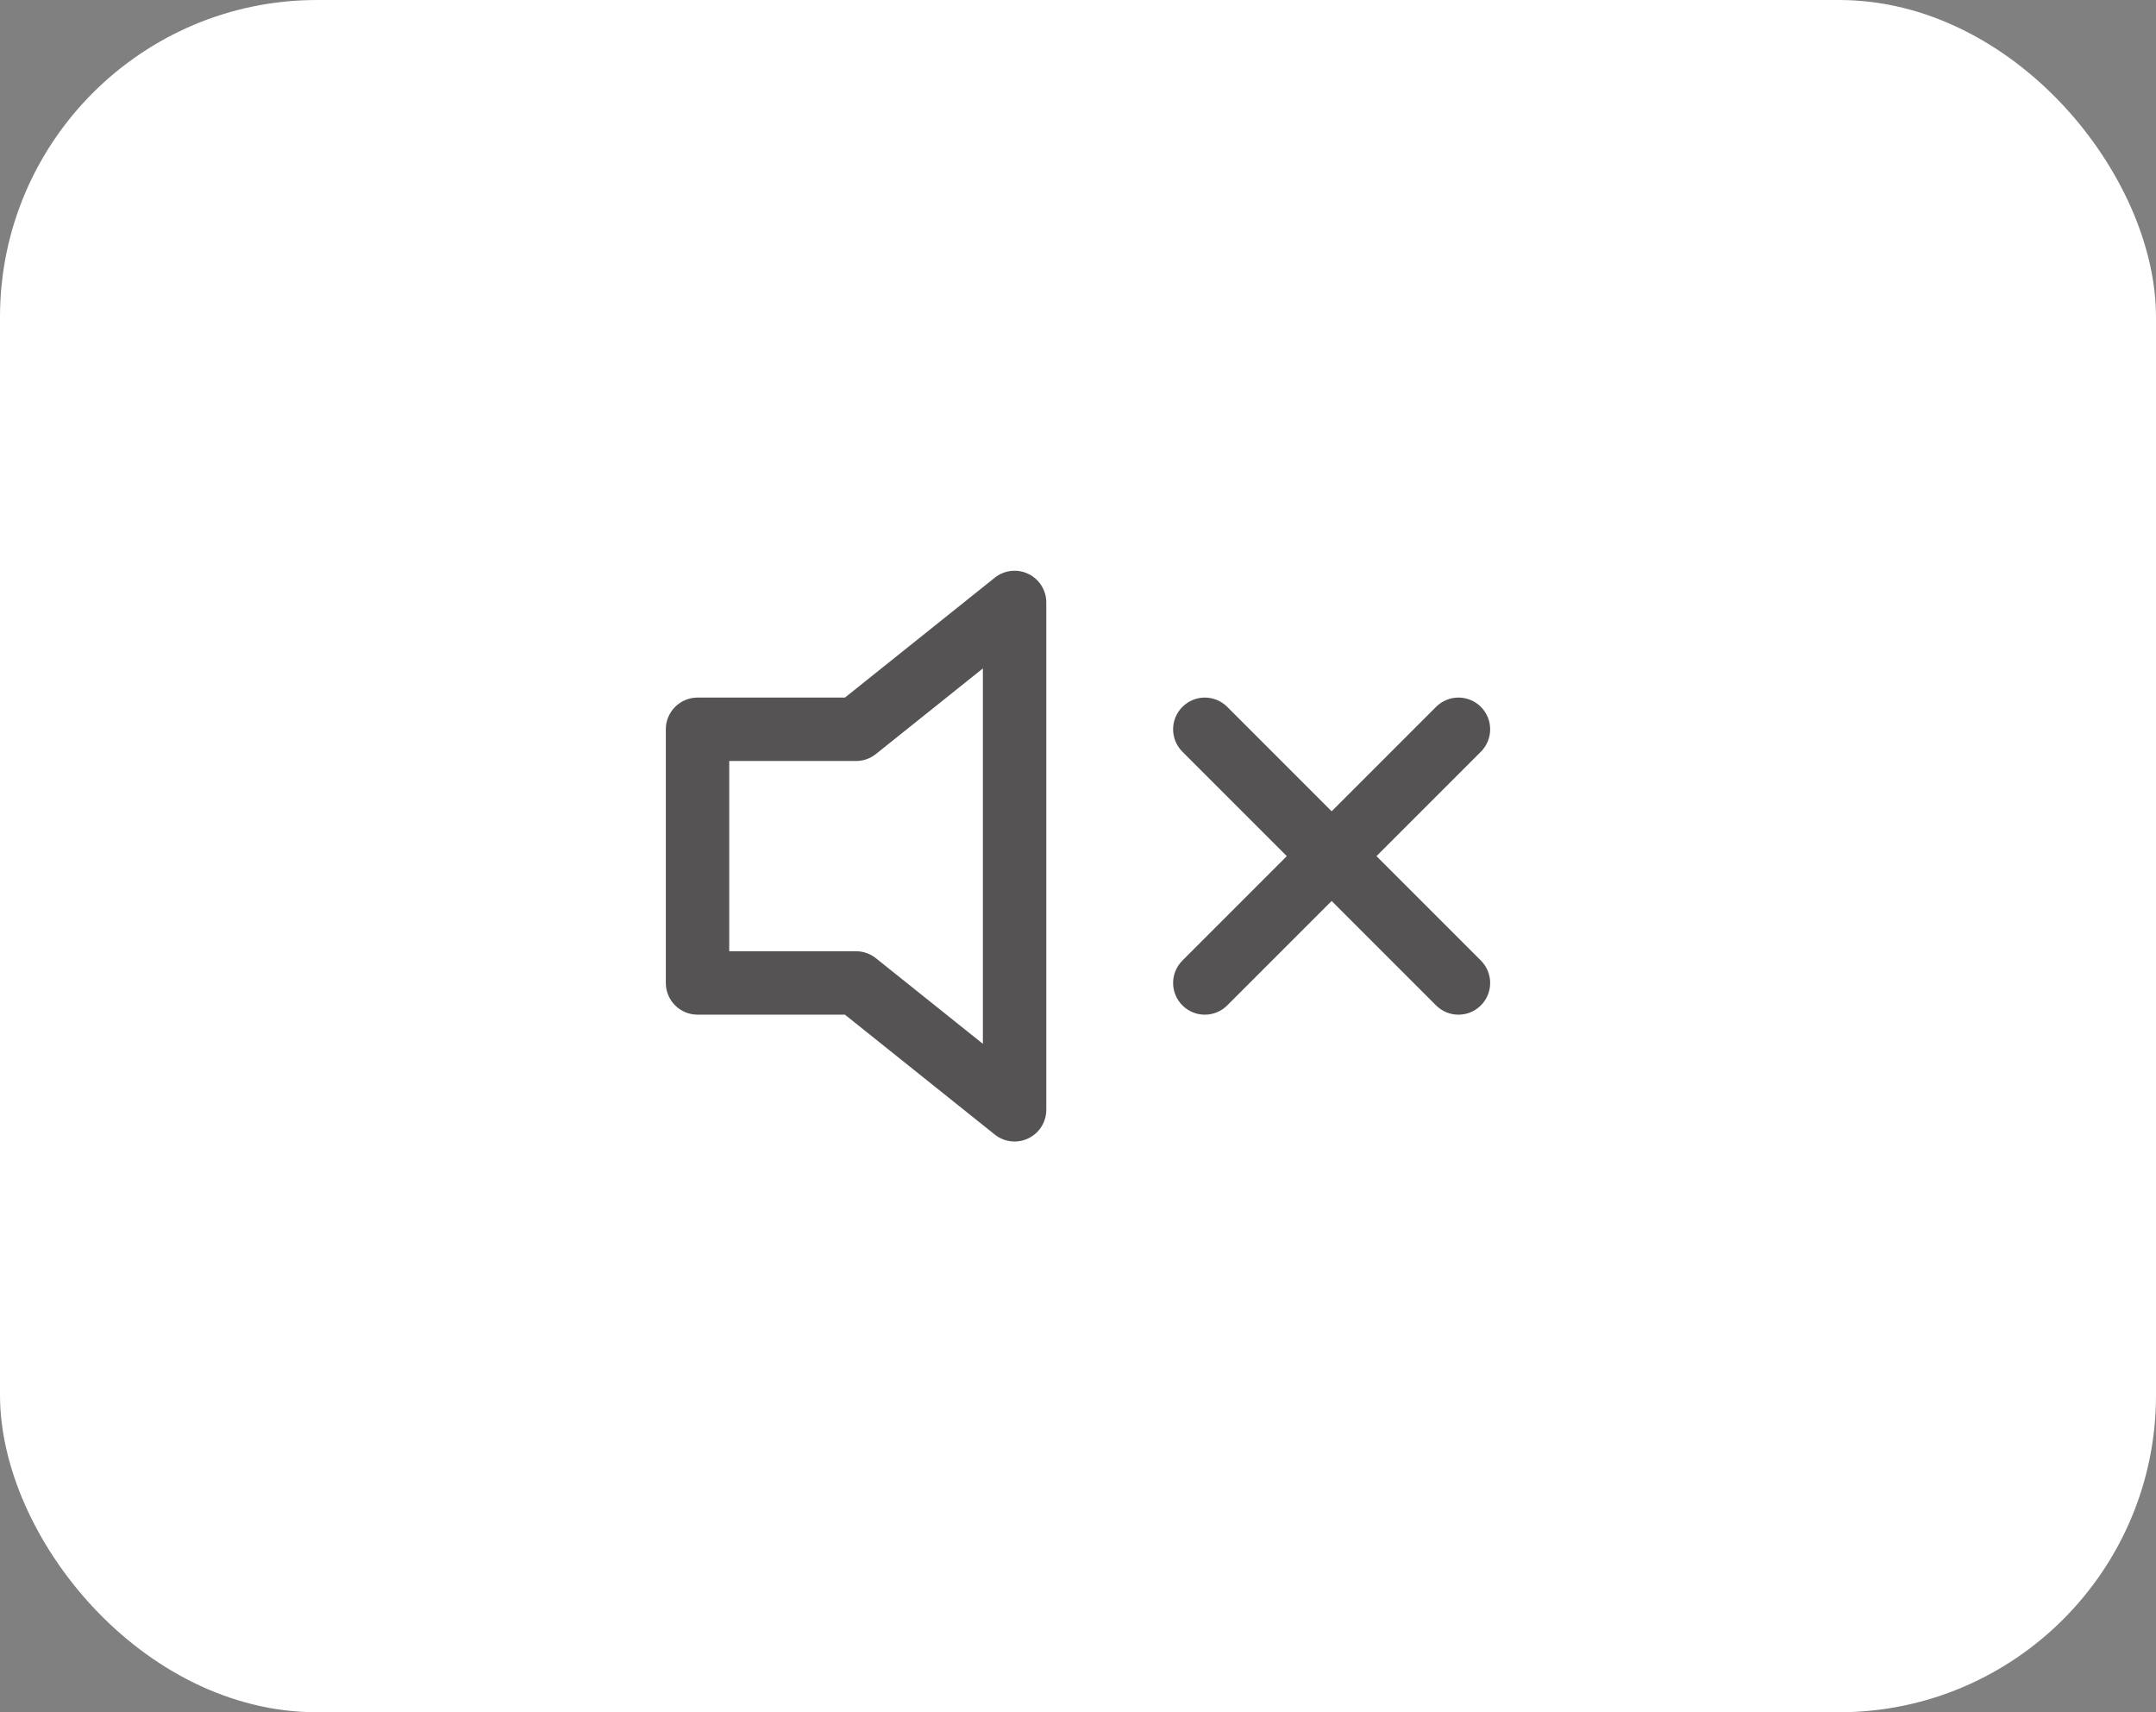
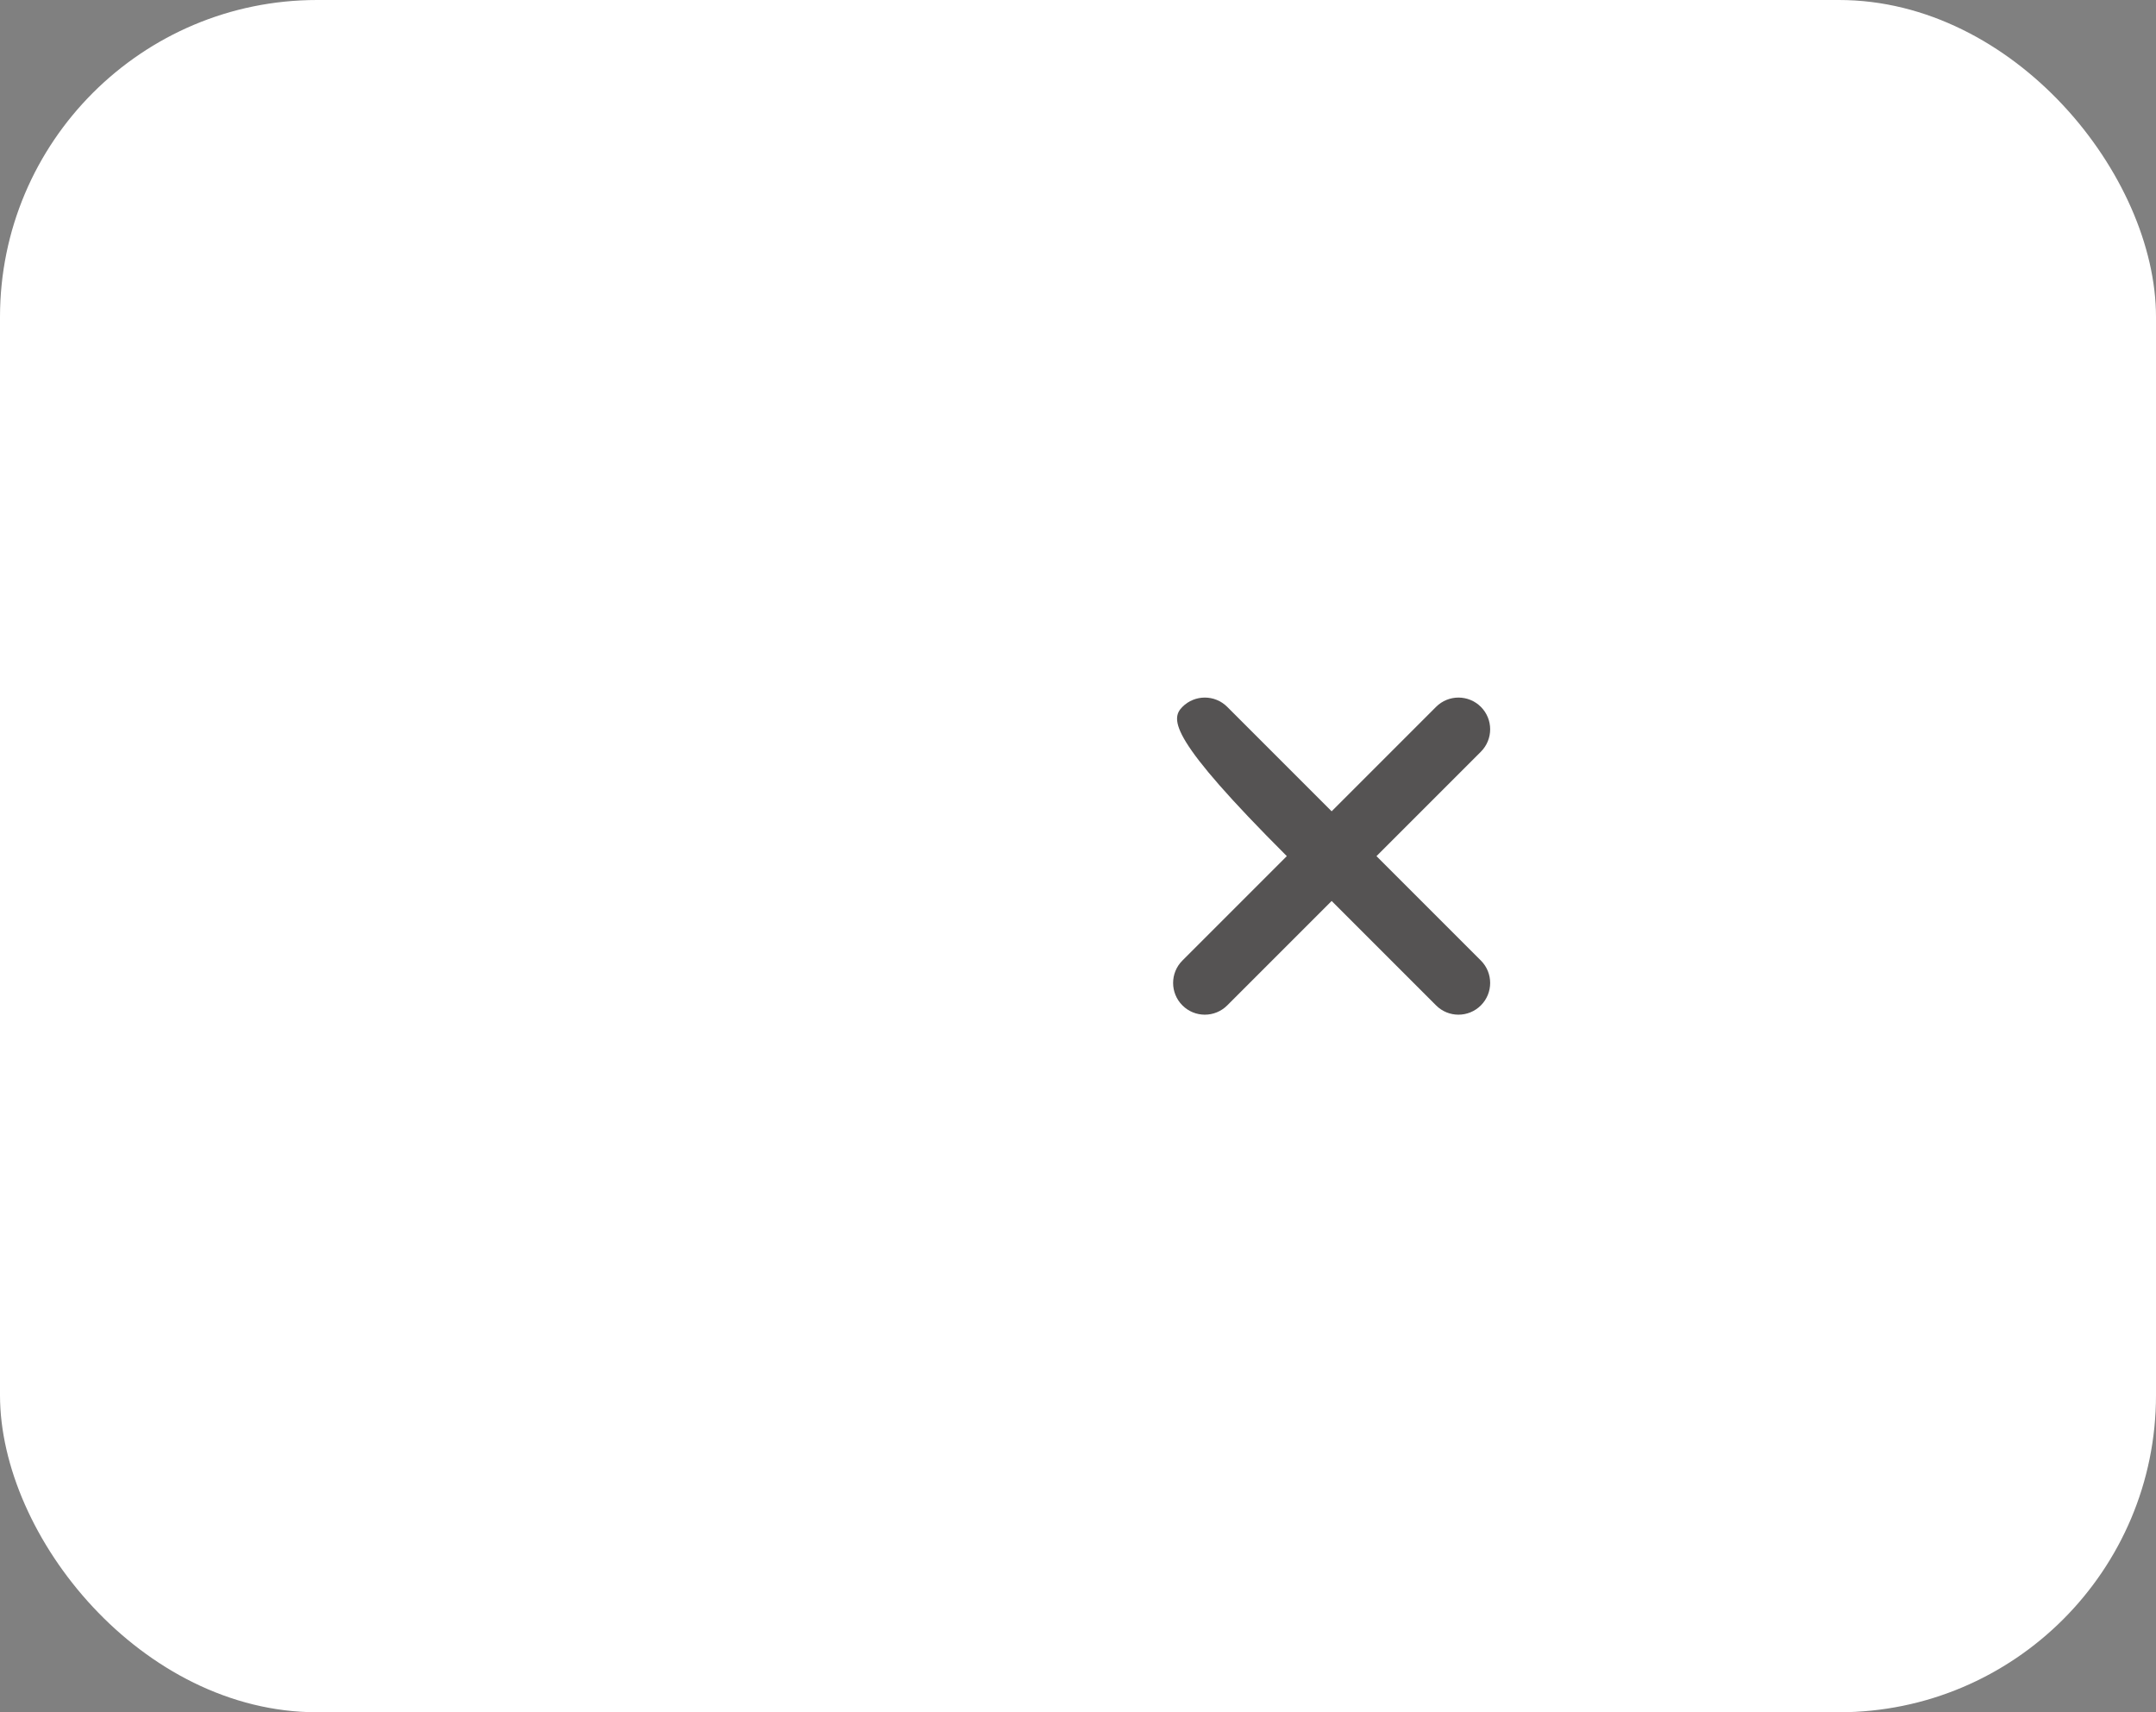
<svg xmlns="http://www.w3.org/2000/svg" width="68" height="54" viewBox="0 0 68 54" fill="none">
  <rect x="0" y="0" width="68" height="54" fill="#808080" stroke="none" />
  <rect width="68" height="54" rx="10" fill="white" />
-   <path d="M32.433 18.099C32.779 18.265 33 18.616 33 19V35C33 35.384 32.779 35.735 32.433 35.901C32.087 36.068 31.675 36.021 31.375 35.781L26.649 32H22C21.448 32 21 31.552 21 31V23C21 22.448 21.448 22 22 22H26.649L31.375 18.219C31.675 17.979 32.087 17.932 32.433 18.099ZM31 21.081L27.625 23.781C27.447 23.923 27.227 24 27 24H23V30H27C27.227 30 27.447 30.077 27.625 30.219L31 32.919V21.081Z" fill="#555353" />
-   <path d="M46.707 22.293C47.097 22.683 47.097 23.317 46.707 23.707L43.414 27L46.707 30.293C47.097 30.683 47.097 31.317 46.707 31.707C46.316 32.098 45.683 32.098 45.293 31.707L42 28.414L38.707 31.707C38.316 32.098 37.683 32.098 37.293 31.707C36.902 31.317 36.902 30.683 37.293 30.293L40.586 27L37.293 23.707C36.902 23.317 36.902 22.683 37.293 22.293C37.683 21.902 38.316 21.902 38.707 22.293L42 25.586L45.293 22.293C45.683 21.902 46.316 21.902 46.707 22.293Z" fill="#555353" />
+   <path d="M46.707 22.293C47.097 22.683 47.097 23.317 46.707 23.707L43.414 27L46.707 30.293C47.097 30.683 47.097 31.317 46.707 31.707C46.316 32.098 45.683 32.098 45.293 31.707L42 28.414L38.707 31.707C38.316 32.098 37.683 32.098 37.293 31.707C36.902 31.317 36.902 30.683 37.293 30.293L40.586 27C36.902 23.317 36.902 22.683 37.293 22.293C37.683 21.902 38.316 21.902 38.707 22.293L42 25.586L45.293 22.293C45.683 21.902 46.316 21.902 46.707 22.293Z" fill="#555353" />
</svg>